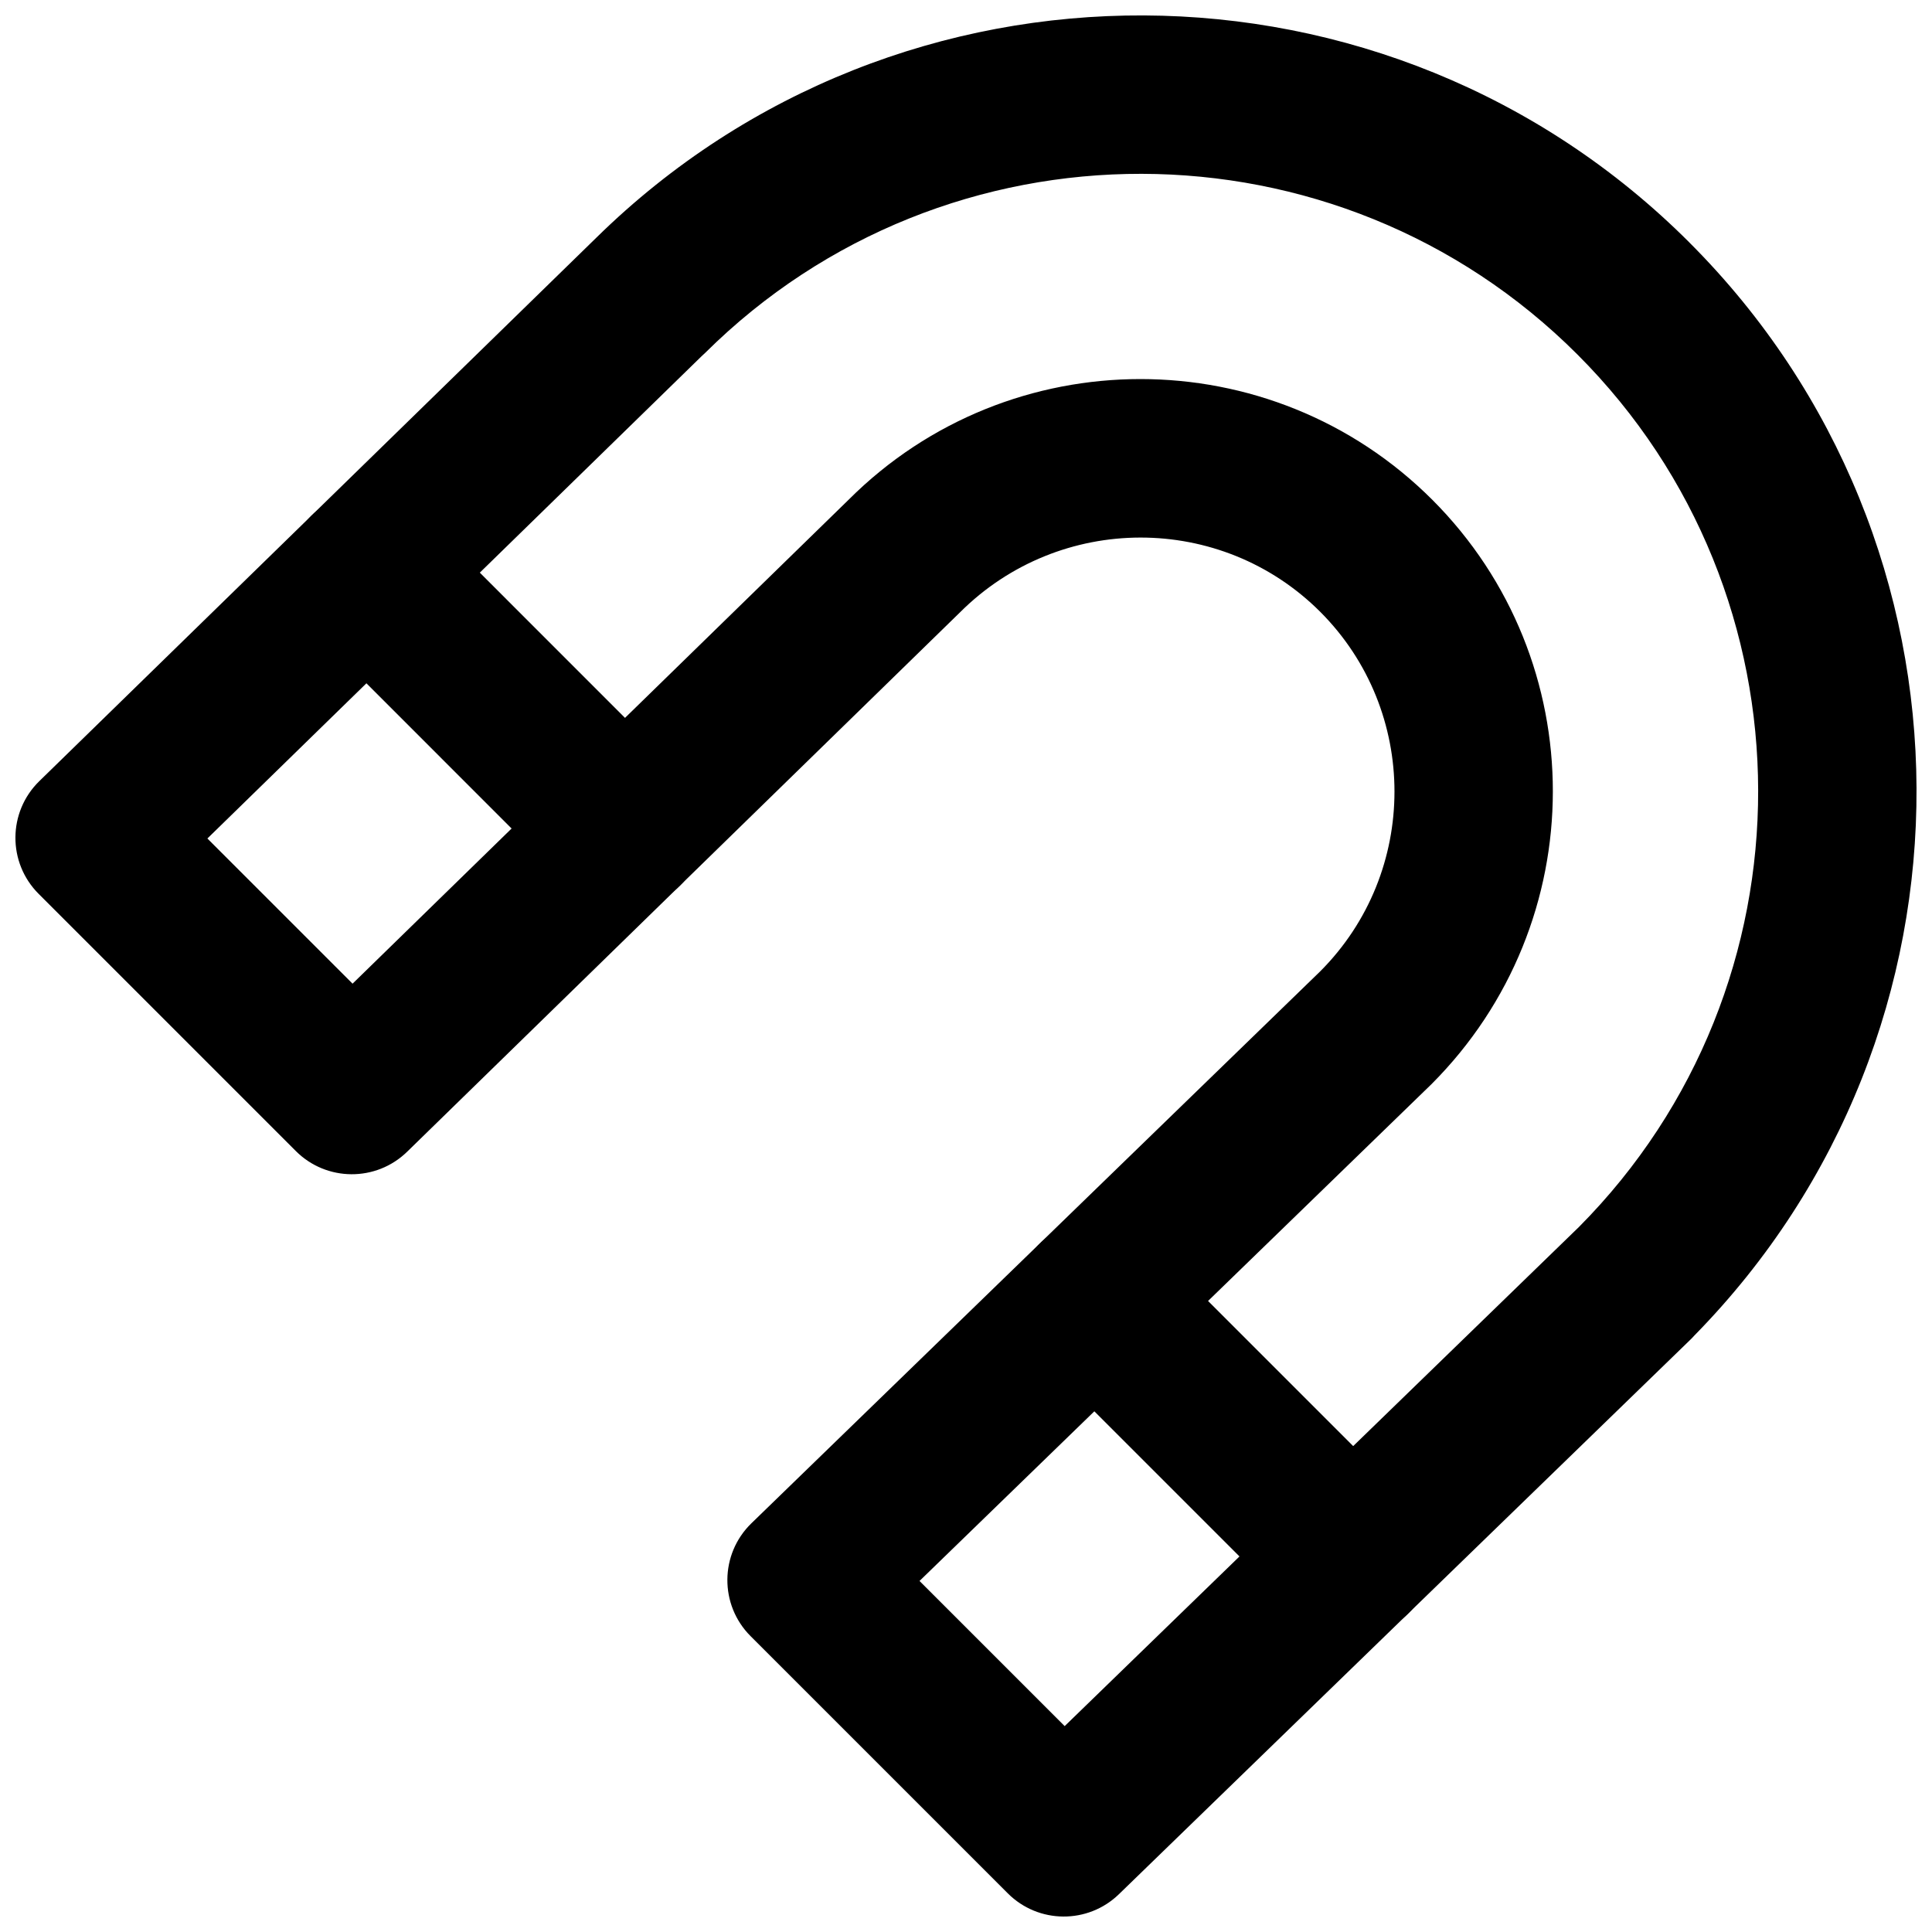
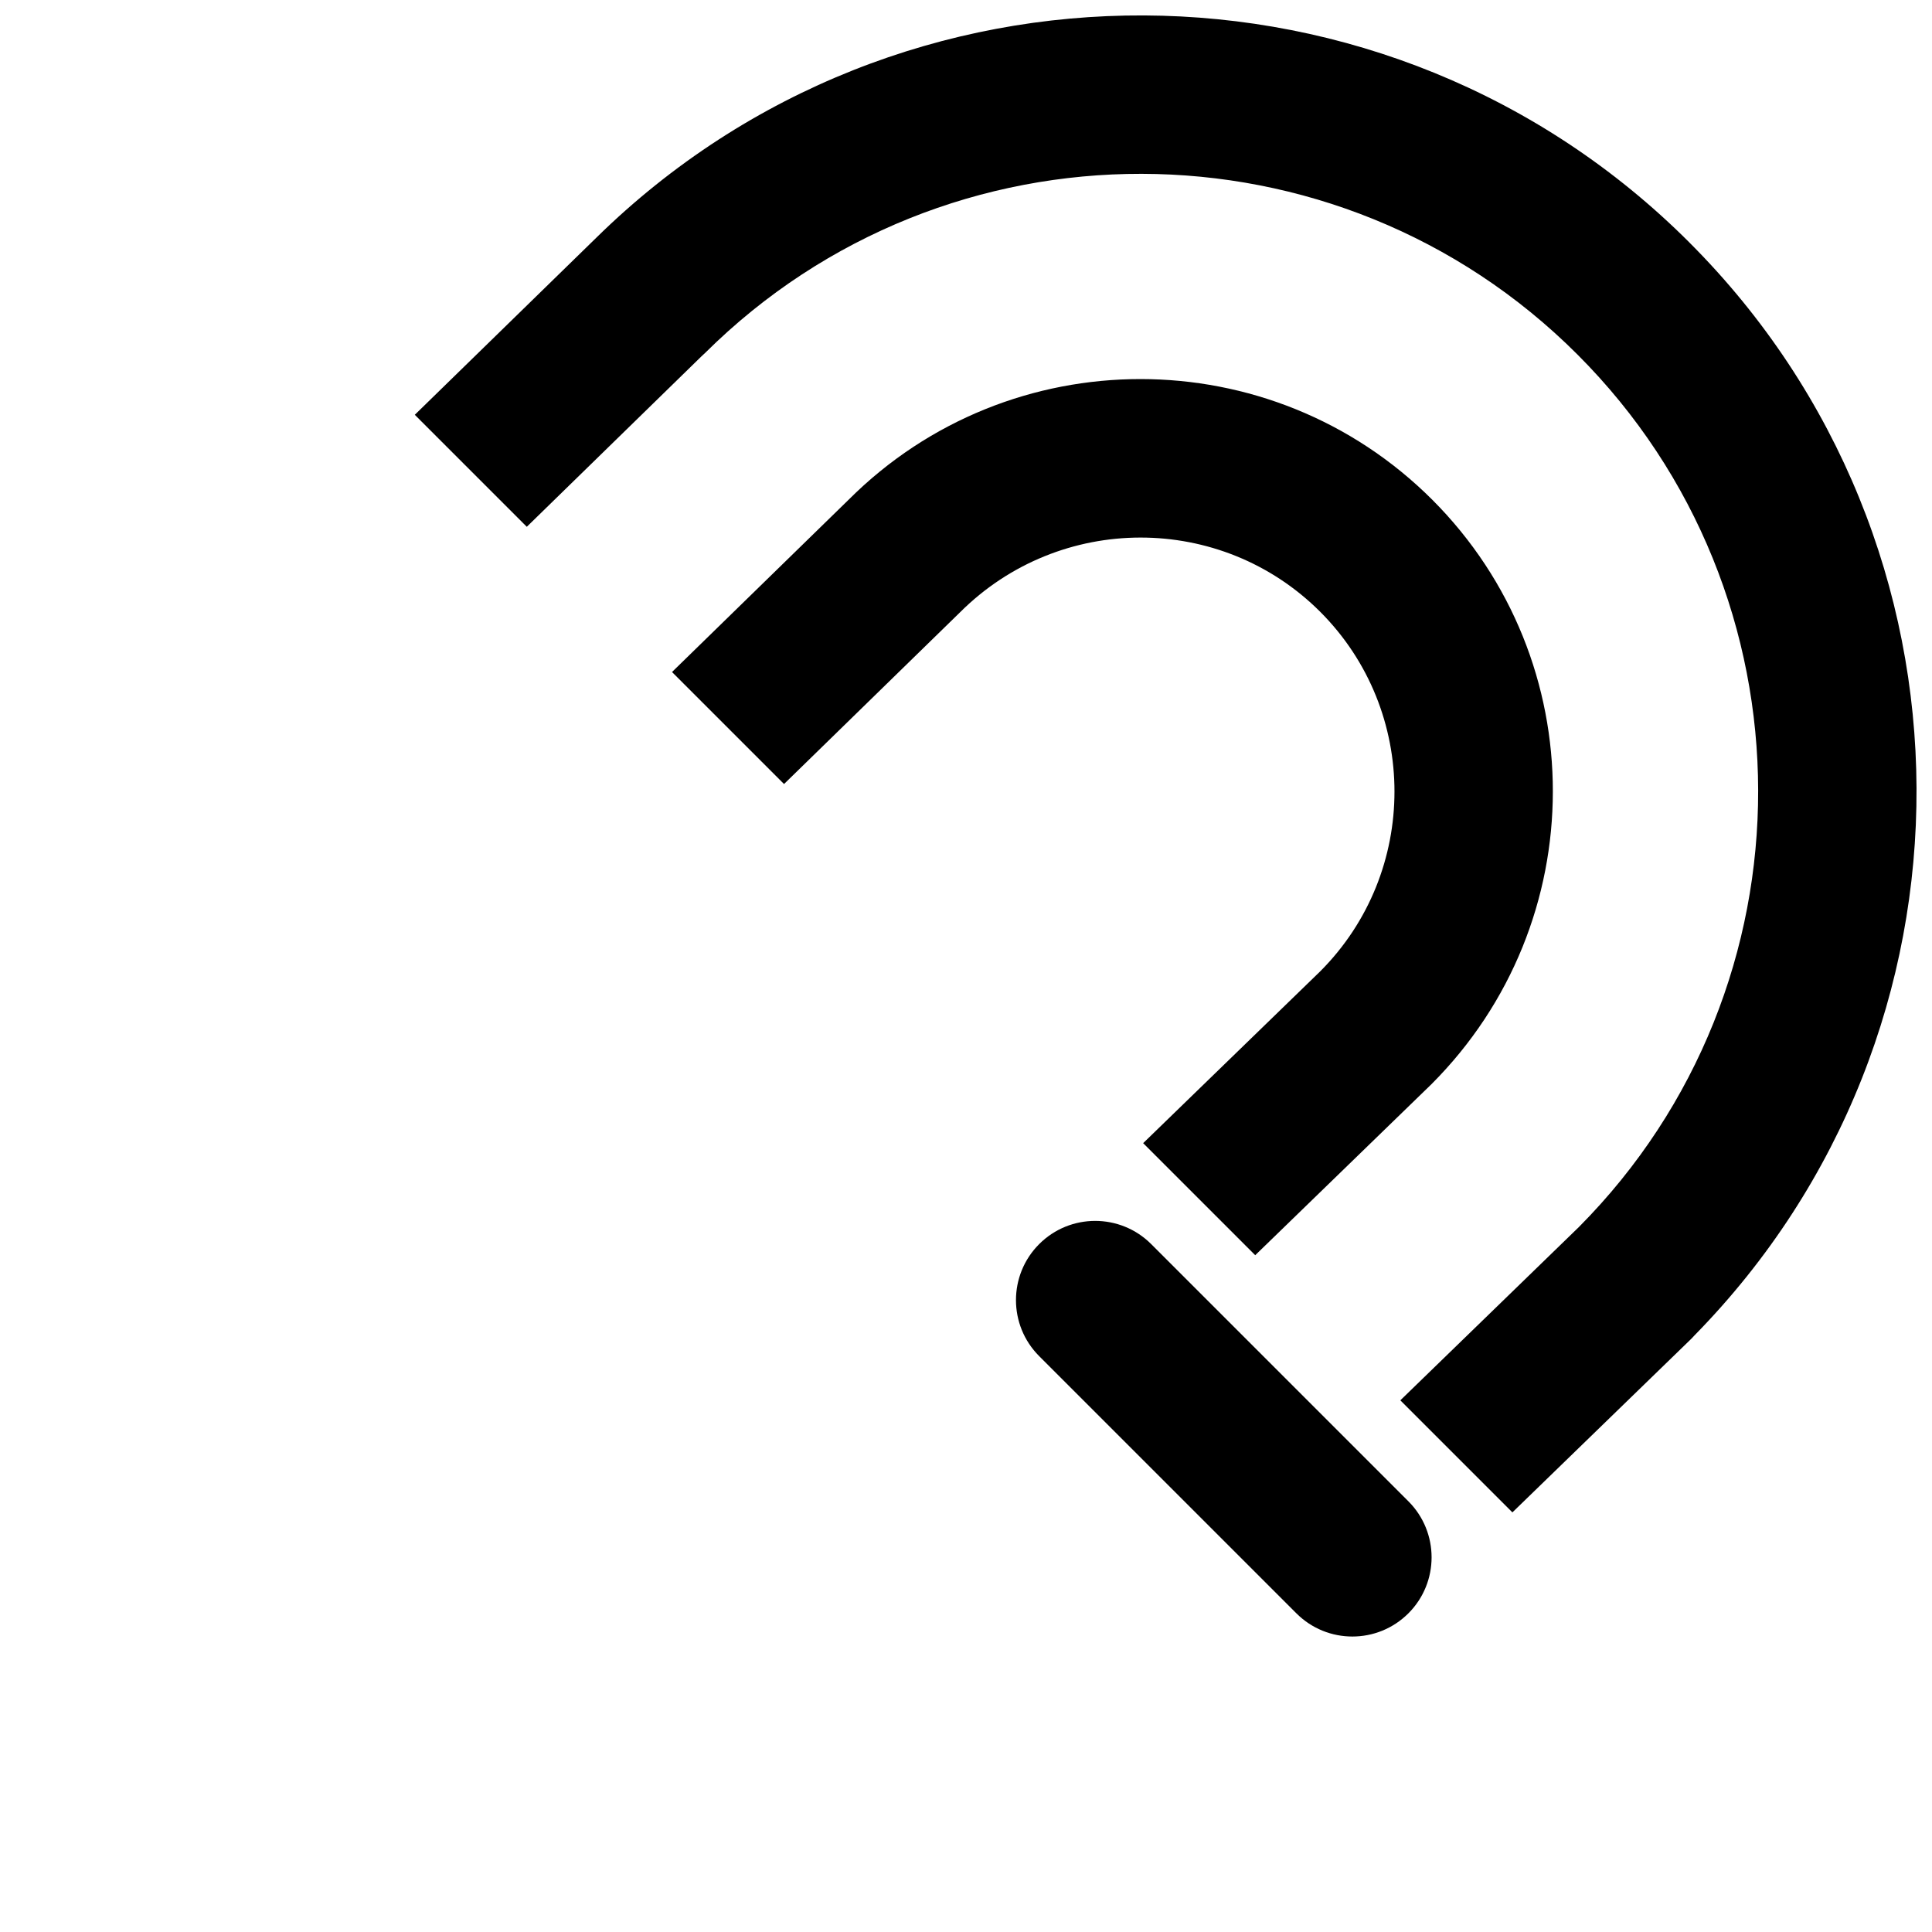
<svg xmlns="http://www.w3.org/2000/svg" width="800px" height="800px" version="1.1" viewBox="144 144 512 512">
  <defs>
    <clipPath id="a">
-       <path d="m148.09 148.09h503.81v503.81h-503.81z" />
+       <path d="m148.09 148.09h503.81v503.81z" />
    </clipPath>
  </defs>
  <g clip-path="url(#a)">
    <path d="m591.72 208.27c-79.75-79.773-209.24-80.262-289.62-1.344-0.246 0.219-147.68 144.08-147.68 144.08-8.371 8.168-8.453 21.602-0.184 29.871l68.16 68.16c8.129 8.125 21.277 8.207 29.504 0.18l146.48-142.91c26.449-26.434 69.215-26.434 95.488-0.176 26.246 26.262 26.246 69.027-0.012 95.301l-150.72 146.25c-8.41 8.16-8.512 21.625-0.227 29.91l68.164 68.16c8.109 8.113 21.227 8.211 29.461 0.223l151.44-146.95c0.383-0.371 0.746-0.754 1.094-1.145 78.91-80.379 78.422-209.86-1.355-289.61zm-165.57 393.17-38.469-38.469 135.66-131.64c42.867-42.891 42.867-112.23 0.23-154.89-42.676-42.648-112.01-42.648-154.68-0.008l-131.46 128.25-38.473-38.473 130.93-127.77c0.328-0.289 0.648-0.586 0.961-0.895 63.902-63.457 167.51-63.289 231.19 0.406 63.703 63.684 63.867 167.29 0.414 231.19-0.172 0.176-136.3 132.29-136.3 132.29z" fill-rule="evenodd" />
  </g>
-   <path d="m324.3 348.92-68.16-68.184c-8.195-8.199-21.488-8.203-29.688-0.004-8.199 8.195-8.203 21.488-0.004 29.688l68.16 68.18c8.195 8.199 21.488 8.203 29.688 0.008 8.199-8.199 8.203-21.488 0.004-29.688z" fill-rule="evenodd" />
  <path d="m517.24 541.86-68.16-68.16c-8.199-8.199-21.492-8.199-29.688 0-8.199 8.199-8.199 21.488 0 29.688l68.16 68.16c8.199 8.199 21.488 8.199 29.688 0 8.195-8.195 8.195-21.488 0-29.688z" fill-rule="evenodd" />
</svg>